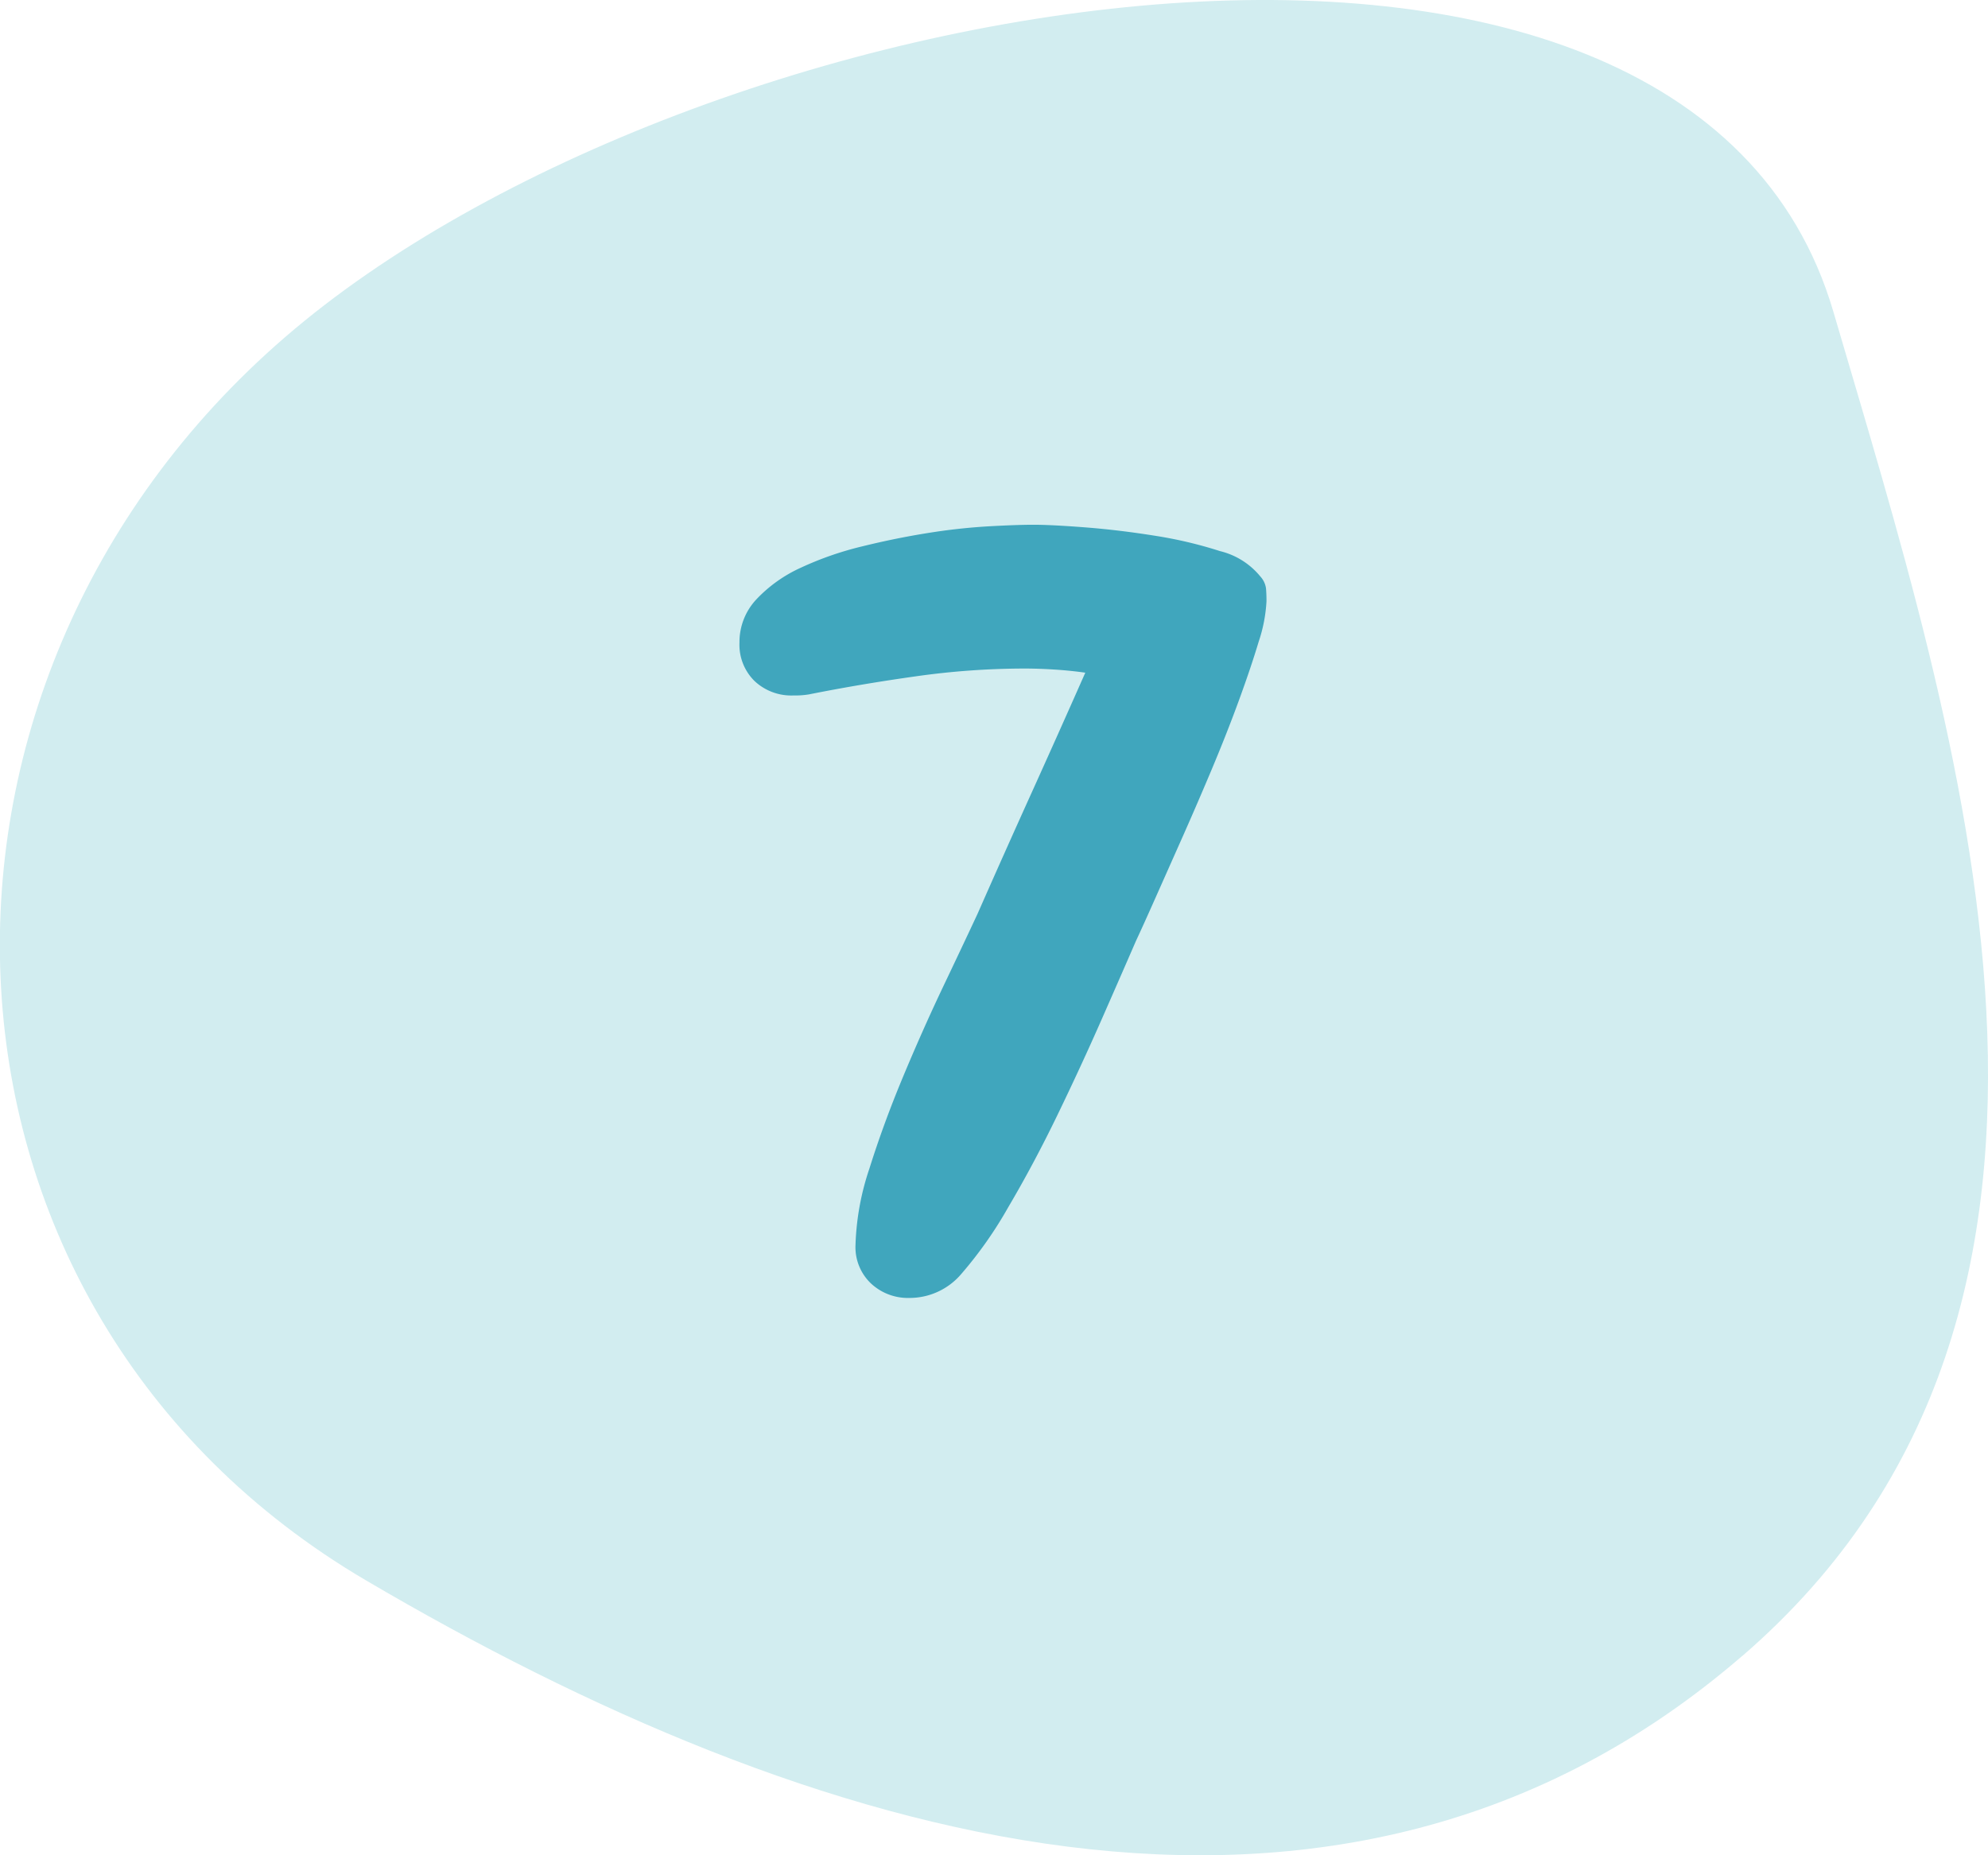
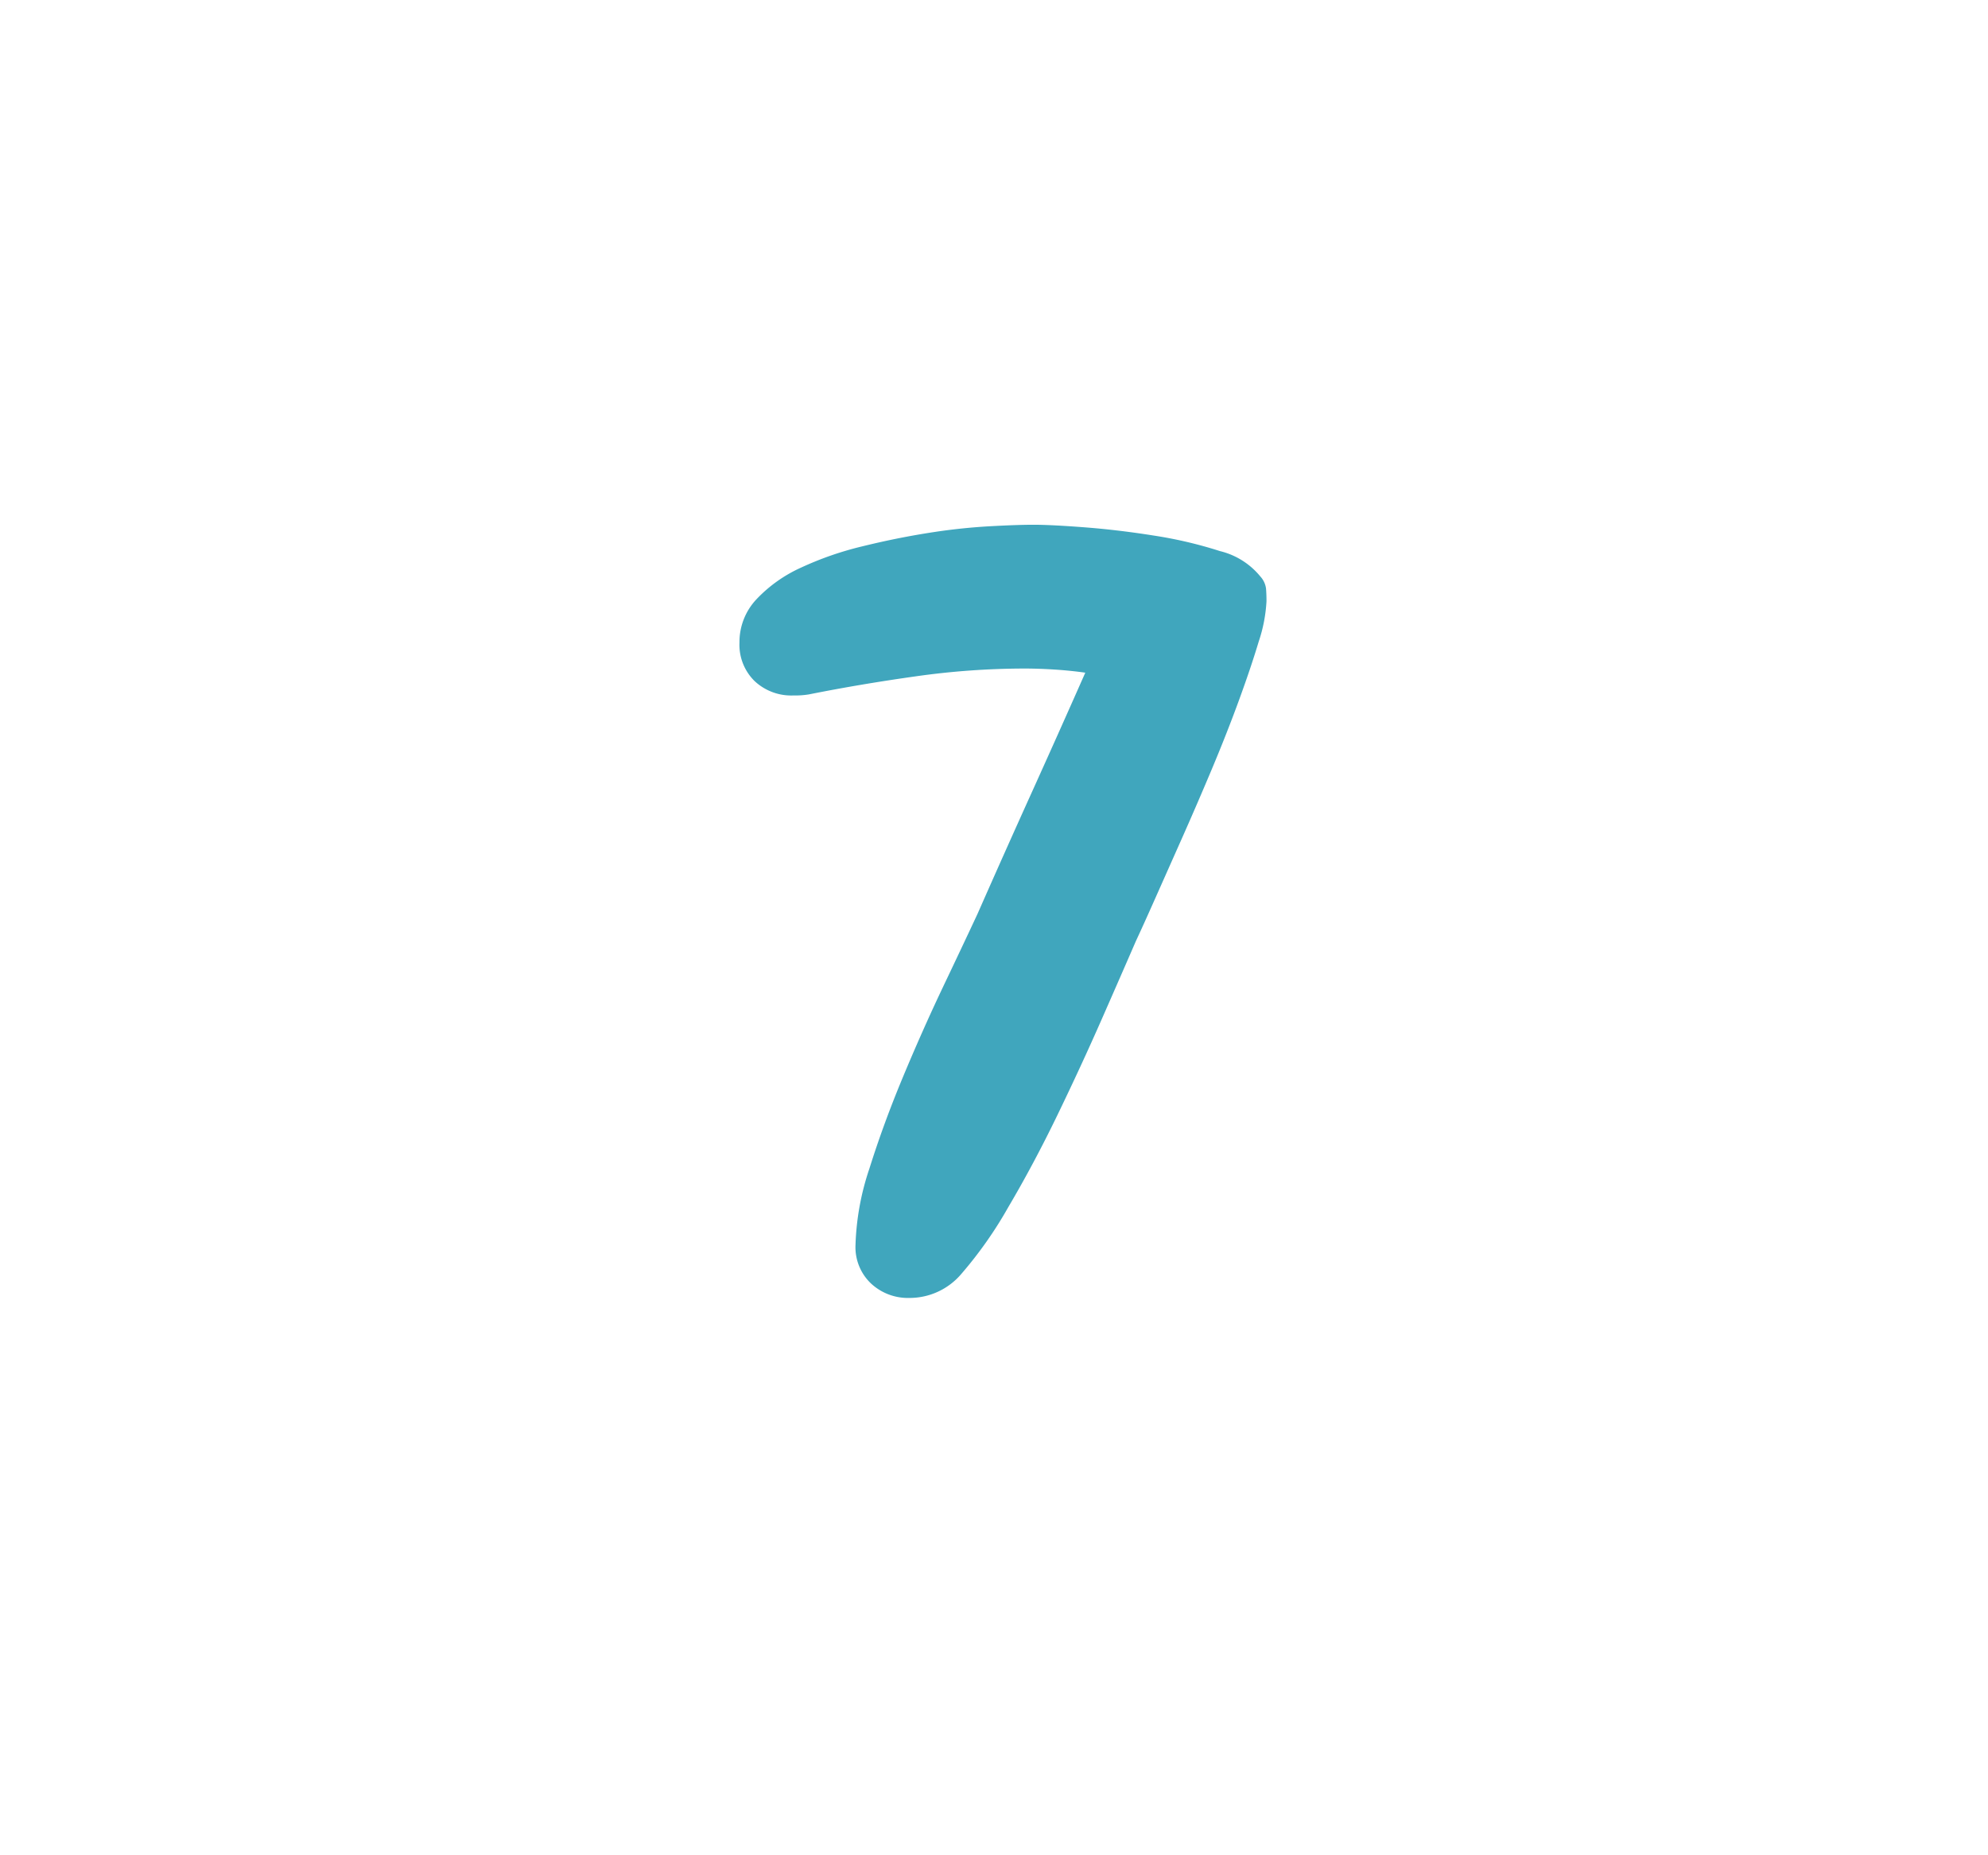
<svg xmlns="http://www.w3.org/2000/svg" id="Gruppe_7481" data-name="Gruppe 7481" width="90" height="84" viewBox="0 0 90 84">
-   <path id="Pfad_9924" data-name="Pfad 9924" d="M-261.927-256.594c18.349-15.858,9.713-41.741,4.115-60.852-6.674-22.785-51.747-14.706-70.1,1.152s-17.132,44.045,3.65,56.274c19.97,11.751,43.982,19.283,62.33,3.426" transform="translate(340.813 331.563)" fill="#d2edf0" />
  <path id="Pfad_9960" data-name="Pfad 9960" d="M12.023-30.937a6.858,6.858,0,0,1-.352,1.828q-.352,1.172-.891,2.648T9.563-23.367q-.68,1.617-1.336,3.094L7.008-17.531q-.562,1.266-.891,1.969-.609,1.406-1.547,3.539T2.555-7.664Q1.477-5.437.328-3.492A18.538,18.538,0,0,1-1.8-.469,3.07,3.07,0,0,1-4.148.609,2.446,2.446,0,0,1-5.883-.047a2.261,2.261,0,0,1-.7-1.734A11.878,11.878,0,0,1-5.953-5.25q.633-2.016,1.5-4.1t1.8-4.055q.938-1.969,1.594-3.375,1.219-2.766,2.438-5.461T3.82-27.7q-.656-.094-1.383-.141t-1.383-.047a35.268,35.268,0,0,0-4.9.352q-2.508.352-4.852.82a3.883,3.883,0,0,1-.7.047,2.425,2.425,0,0,1-1.758-.656,2.3,2.3,0,0,1-.68-1.734,2.822,2.822,0,0,1,.773-1.969,6.388,6.388,0,0,1,2.016-1.43,14.72,14.72,0,0,1,2.766-.961q1.523-.375,3-.609a27.2,27.2,0,0,1,2.742-.3q1.266-.07,2.016-.07.8,0,2.32.117t3.141.375a19.355,19.355,0,0,1,2.977.7,3.389,3.389,0,0,1,1.828,1.148,1,1,0,0,1,.258.539Q12.023-31.266,12.023-30.937Z" transform="translate(45.313 58.157)" fill="#40a6bd" />
</svg>